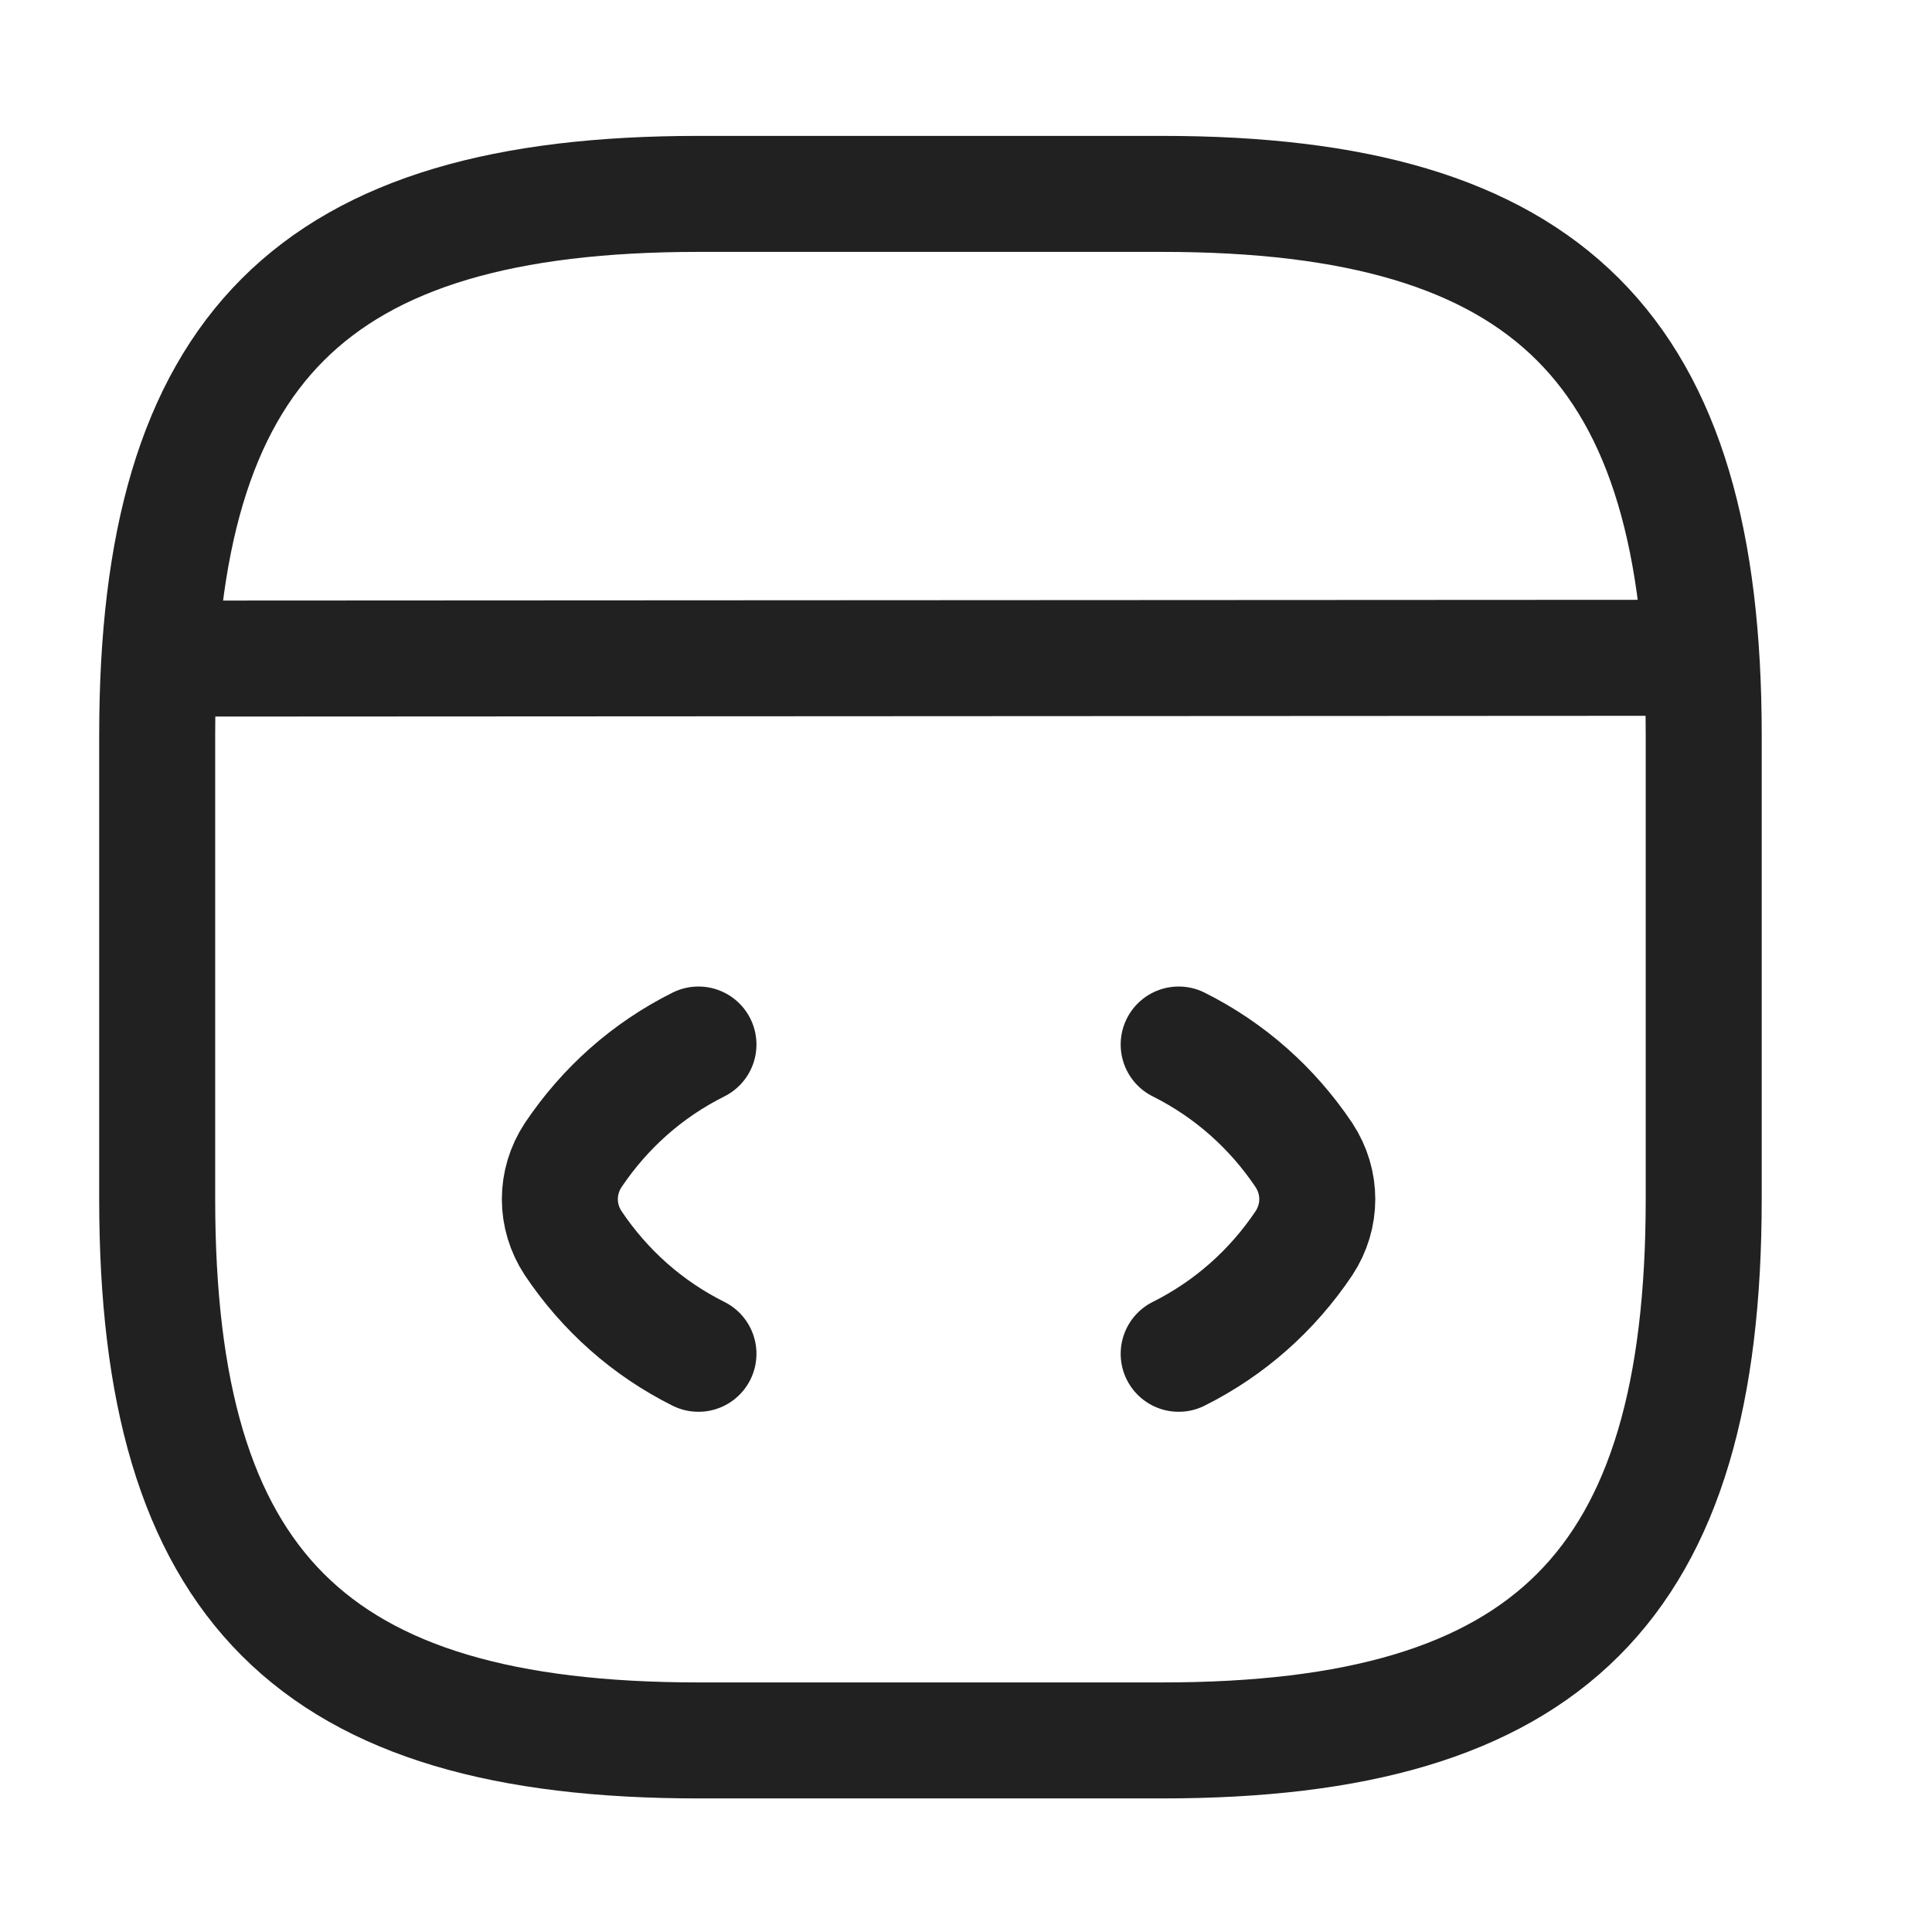
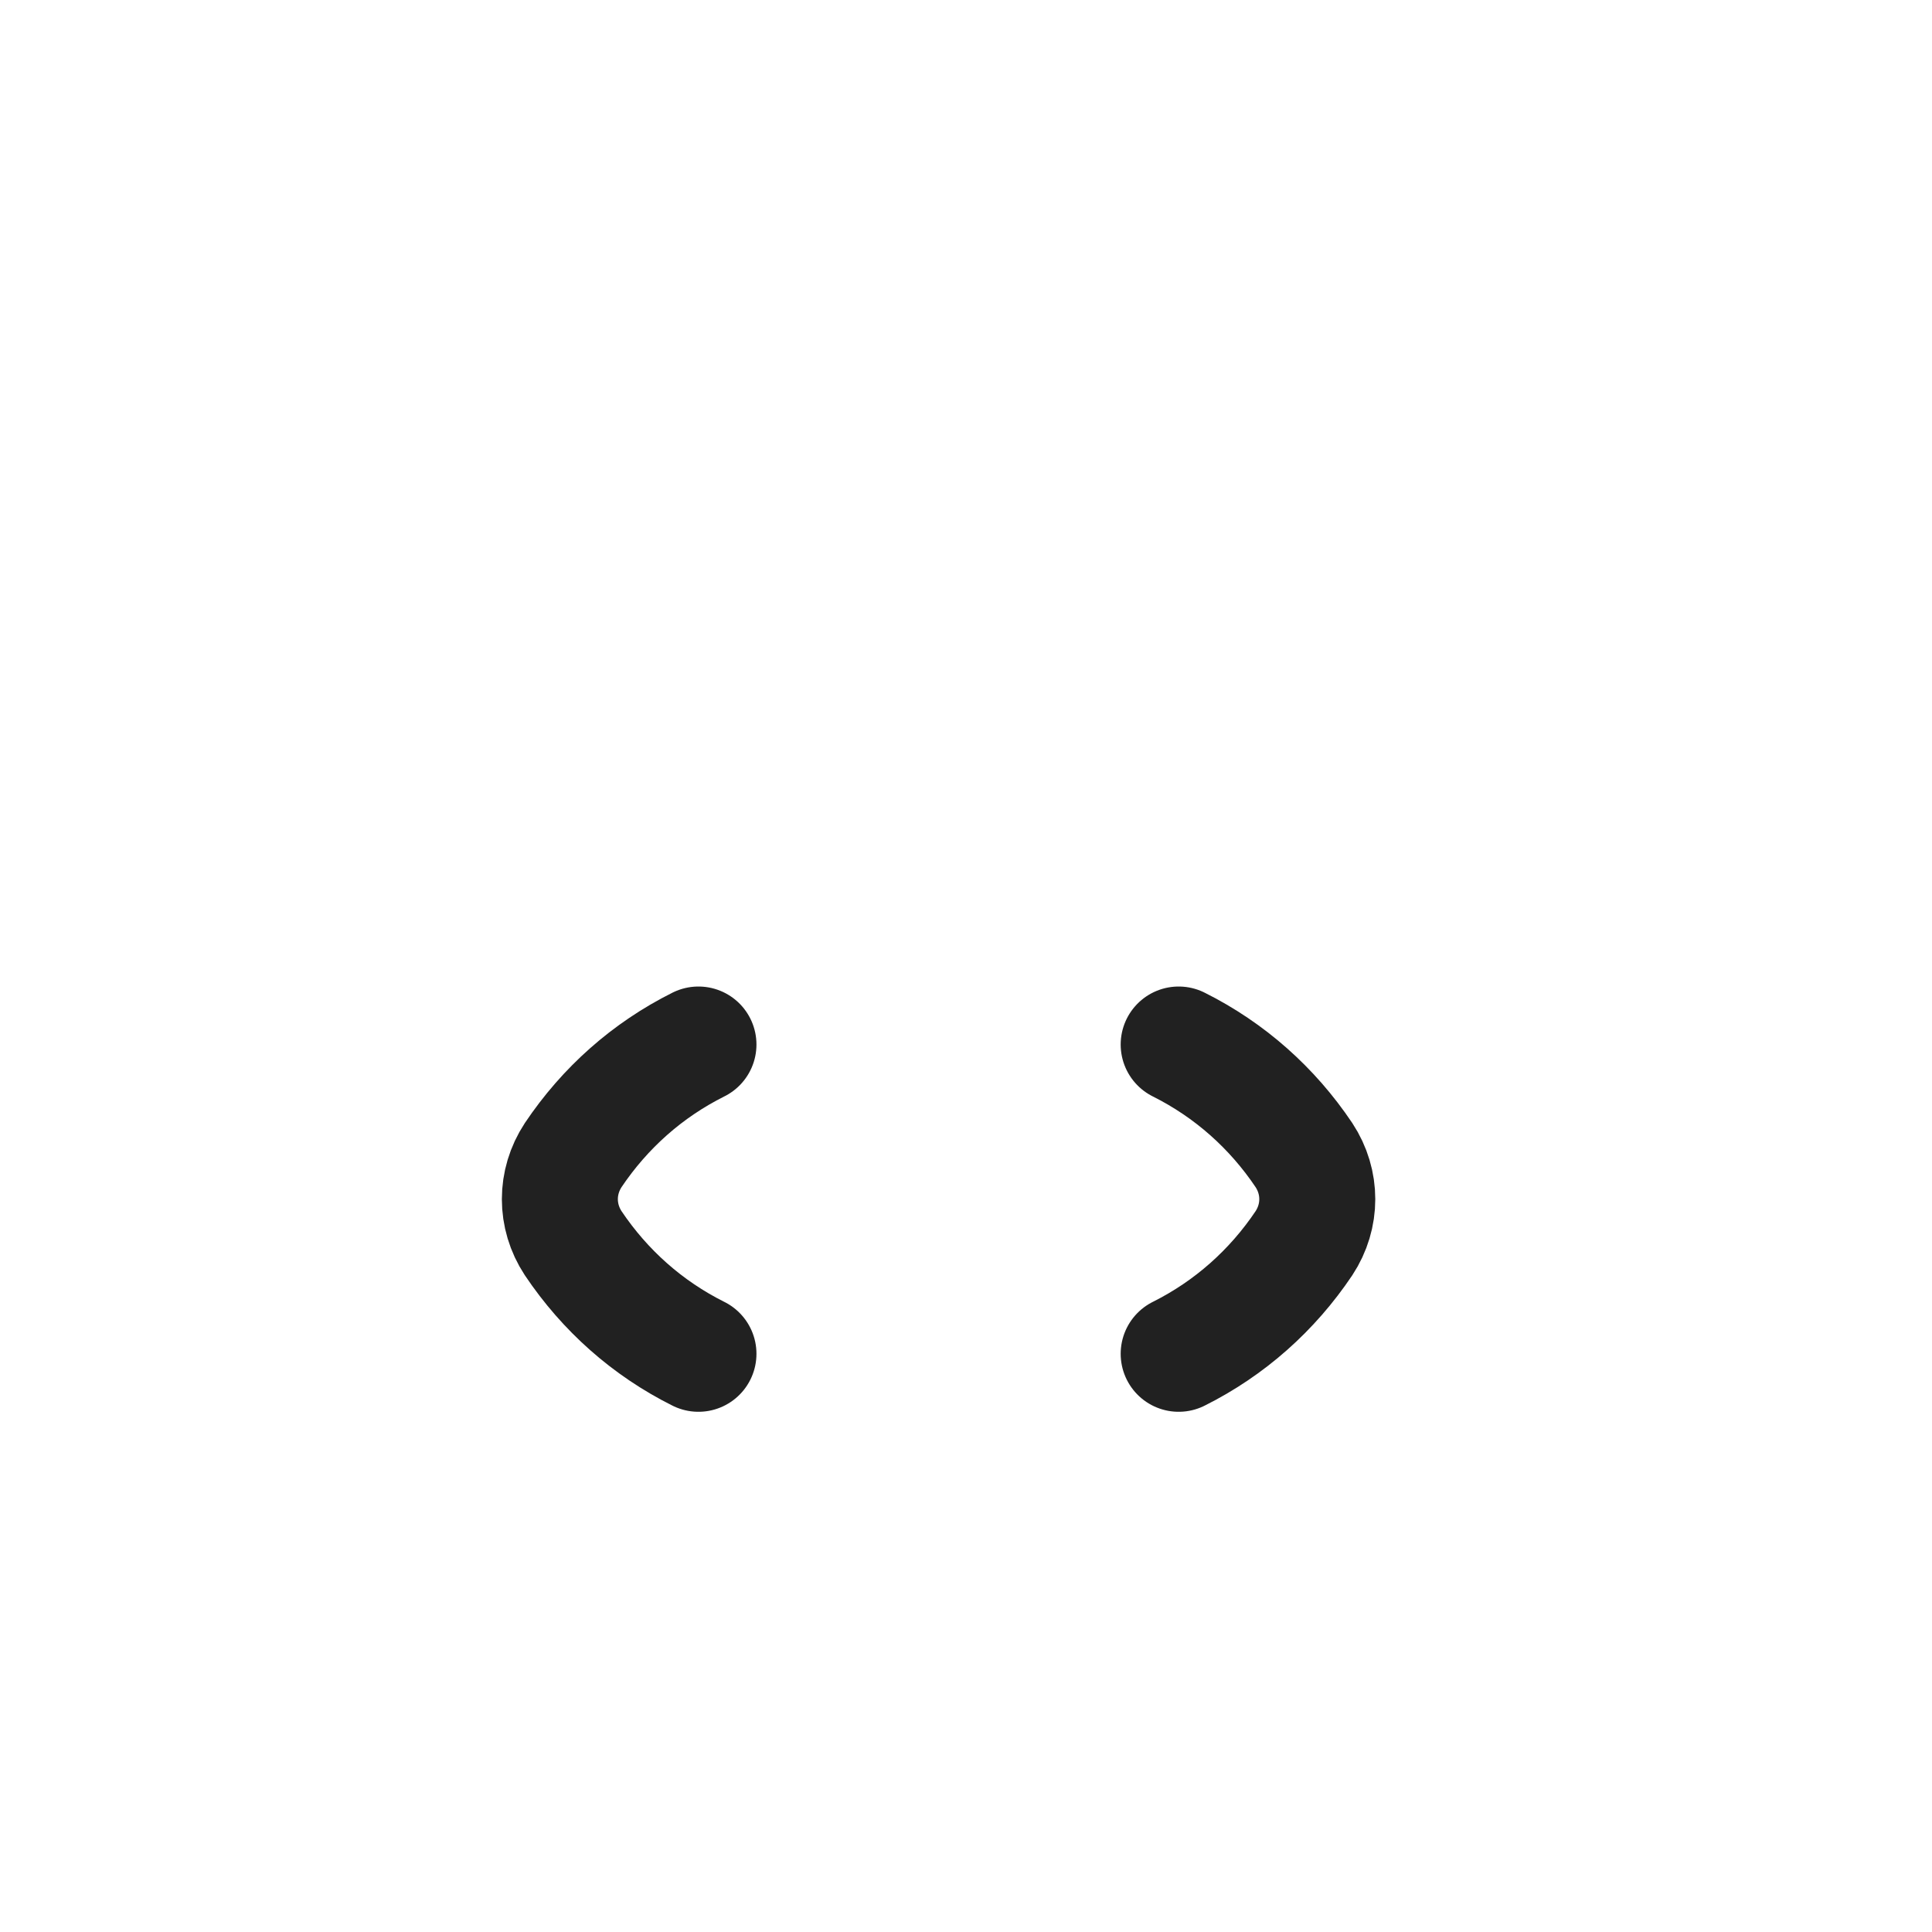
<svg xmlns="http://www.w3.org/2000/svg" width="25" height="25" viewBox="0 0 25 25" fill="none">
  <path d="M9.038 13.516C8.377 13.846 7.827 14.336 7.417 14.947C7.187 15.297 7.187 15.737 7.417 16.087C7.827 16.698 8.377 17.188 9.038 17.518" stroke="#212121" stroke-width="1.501" stroke-linecap="round" stroke-linejoin="round" />
  <path d="M15.252 13.516C15.912 13.846 16.463 14.336 16.873 14.947C17.103 15.297 17.103 15.737 16.873 16.087C16.463 16.698 15.912 17.188 15.252 17.518" stroke="#212121" stroke-width="1.501" stroke-linecap="round" stroke-linejoin="round" />
-   <path d="M9.038 22.521H15.042C20.045 22.521 22.046 20.52 22.046 15.517V9.513C22.046 4.51 20.045 2.509 15.042 2.509H9.038C4.035 2.509 2.034 4.51 2.034 9.513V15.517C2.034 20.52 4.035 22.521 9.038 22.521Z" stroke="#212121" stroke-width="1.501" stroke-linecap="round" stroke-linejoin="round" />
-   <path d="M2.264 8.522L21.496 8.512" stroke="#212121" stroke-width="1.501" stroke-linecap="round" stroke-linejoin="round" />
</svg>